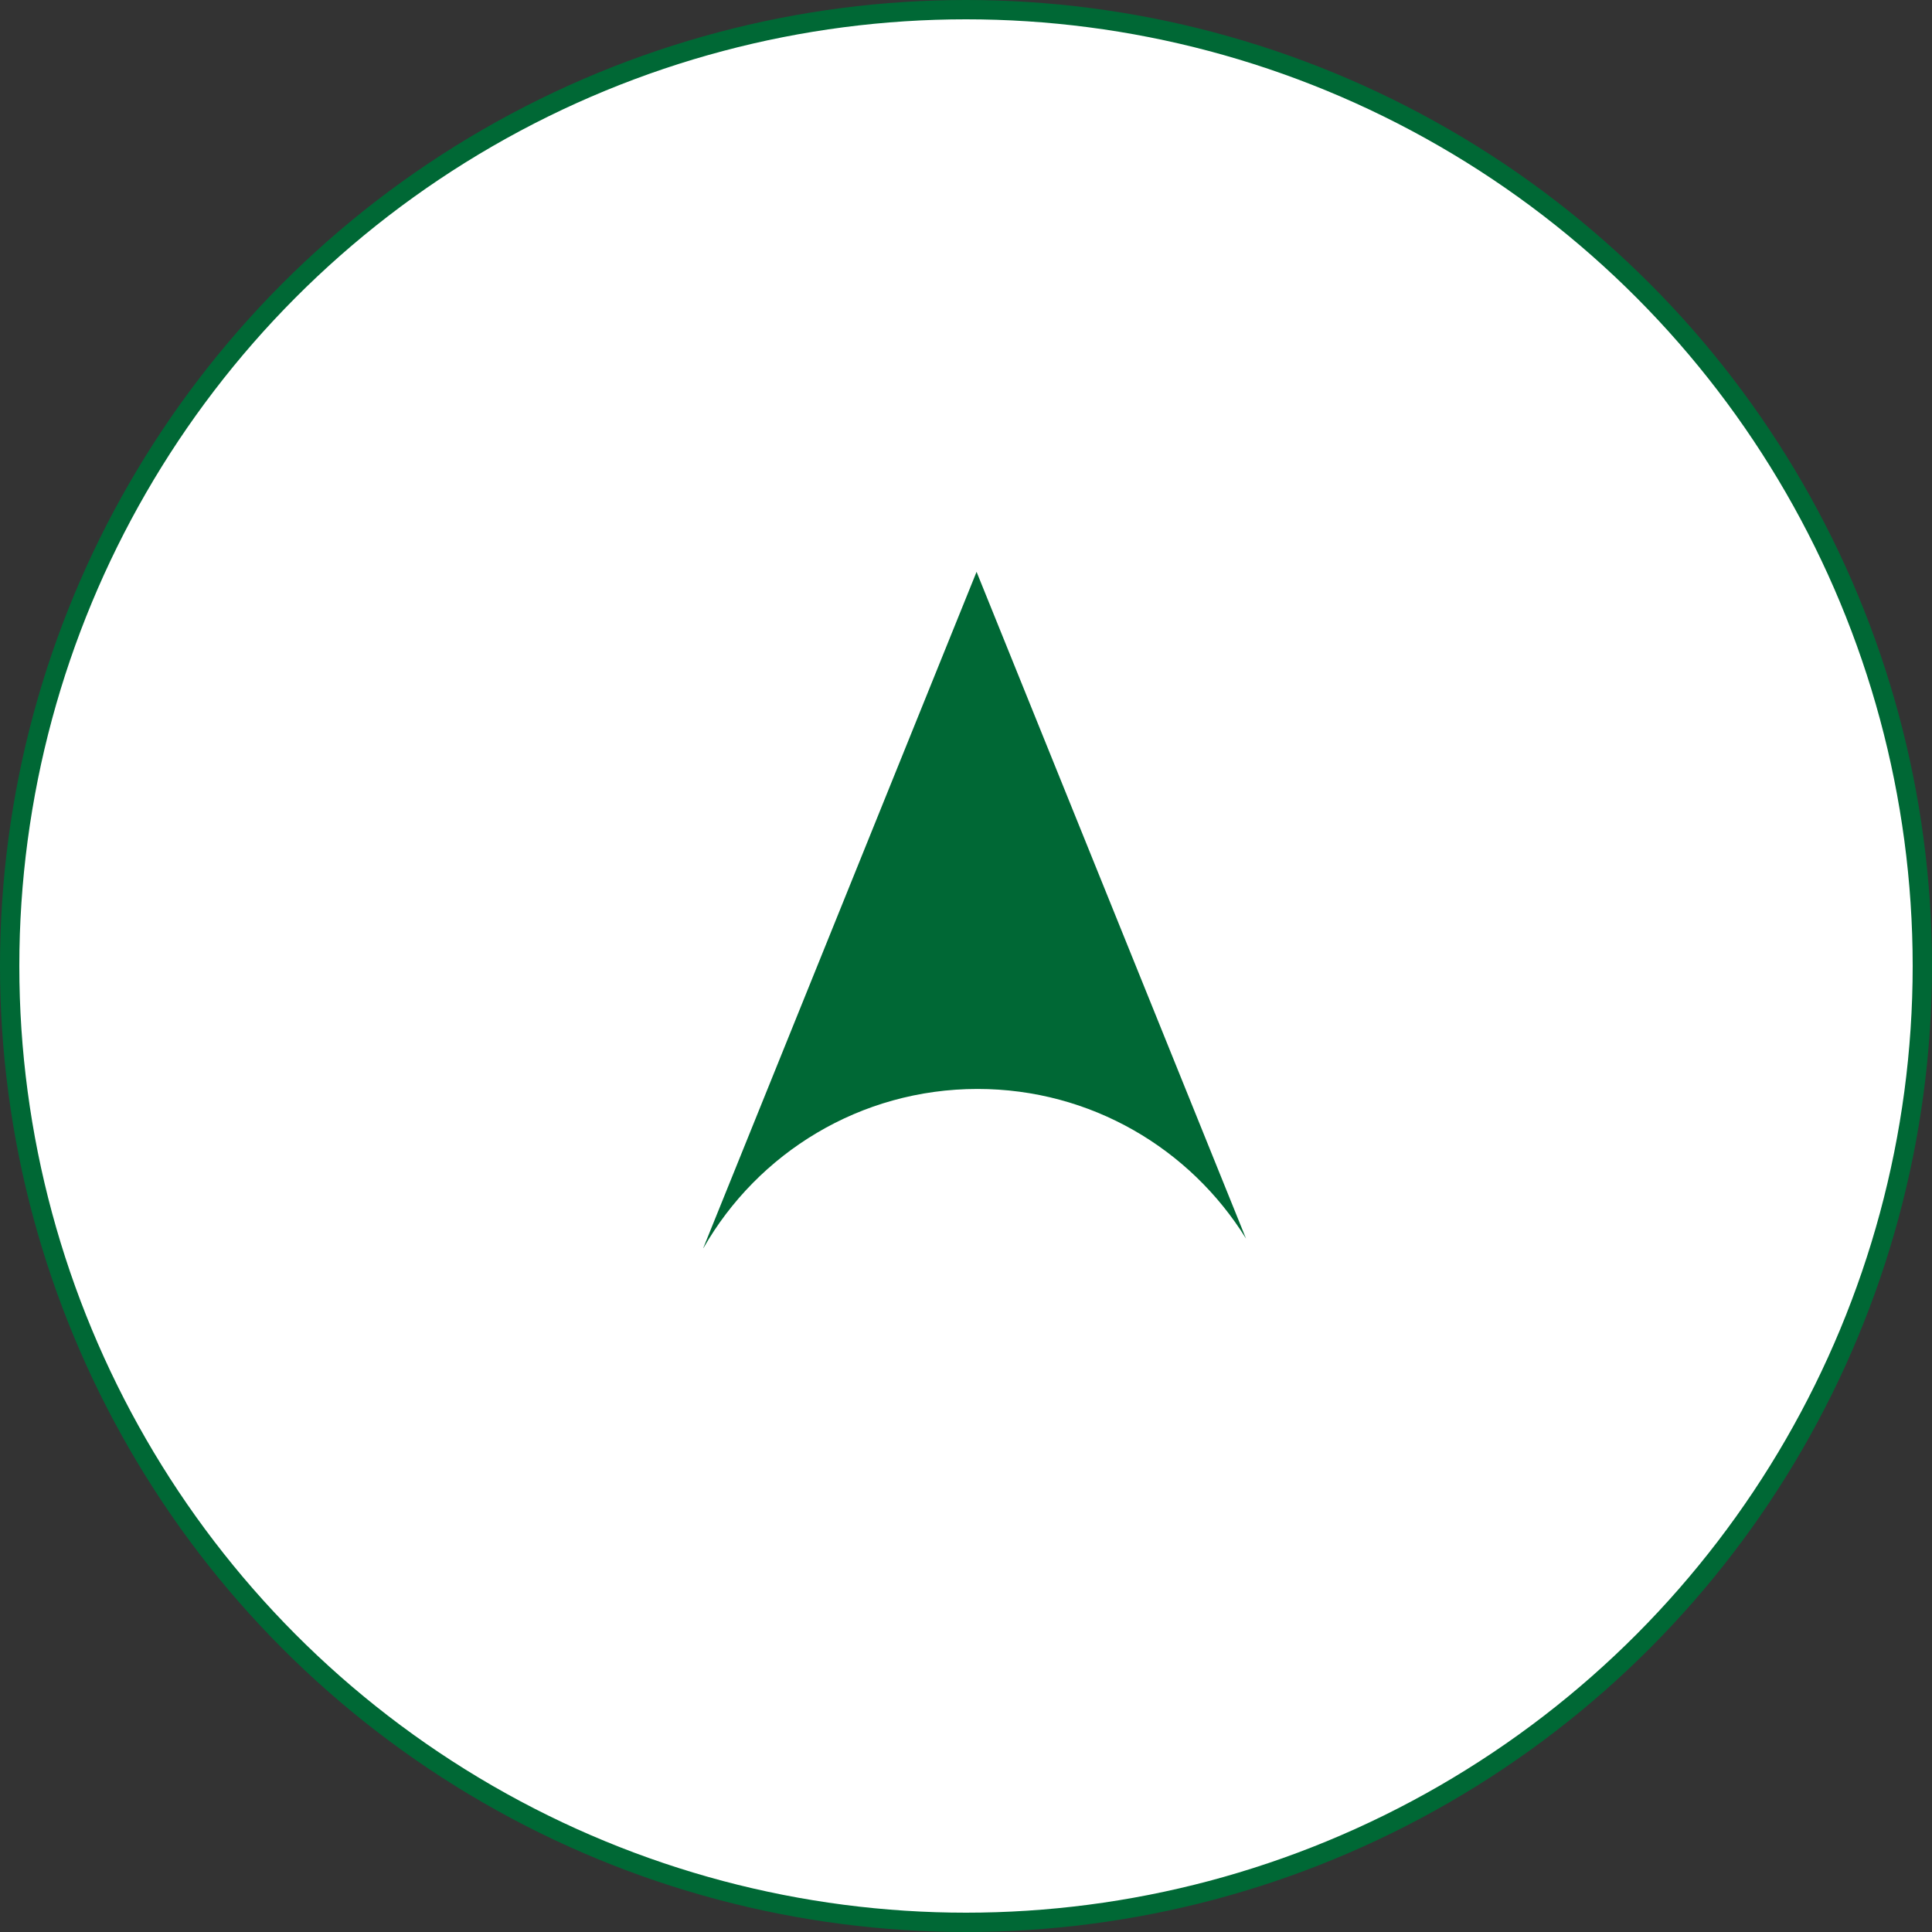
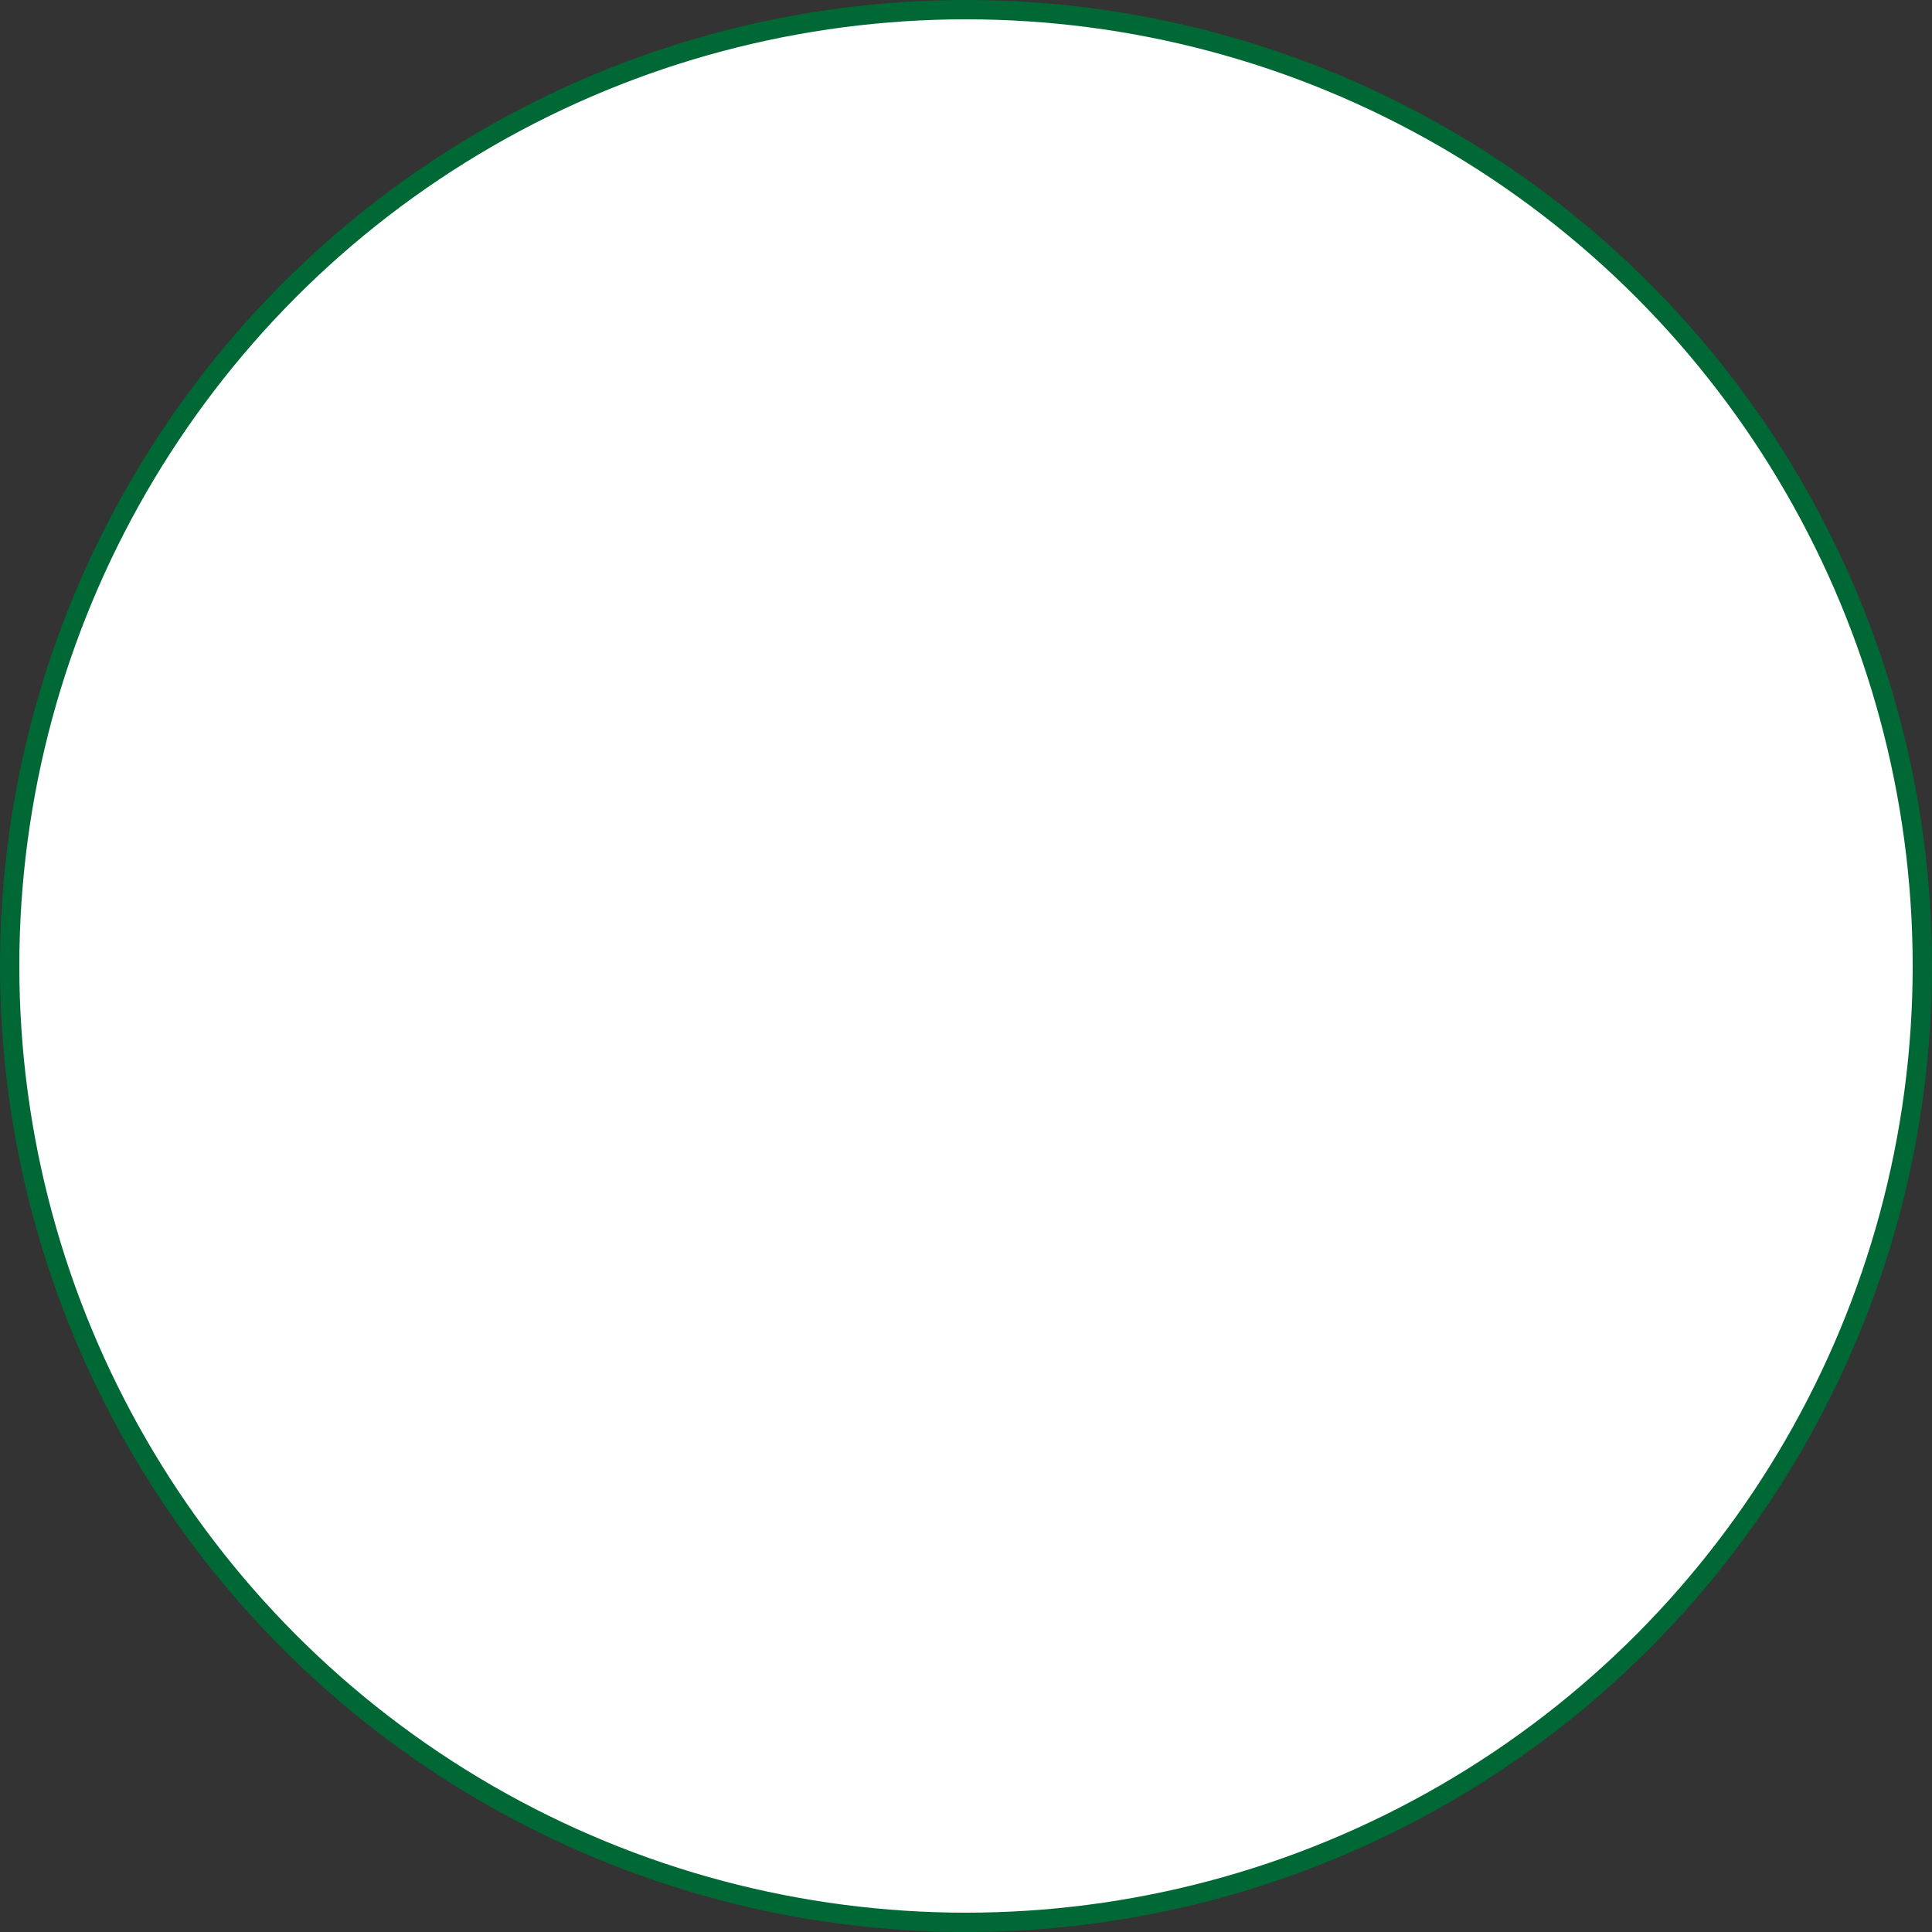
<svg xmlns="http://www.w3.org/2000/svg" fill="none" height="100" viewBox="0 0 100 100" width="100">
  <rect x="0" y="0" width="100" height="100" fill="#333333" stroke="none" />
  <circle cx="50" cy="50" fill="#fff" r="49.5" stroke="#006835" />
-   <path clip-rule="evenodd" d="m64.493 64.108c-2.879-4.648-8.026-7.744-13.895-7.744-6.074 0-11.373 3.315-14.187 8.234h-.009l14.145-35z" fill="#006835" fill-rule="evenodd" />
</svg>